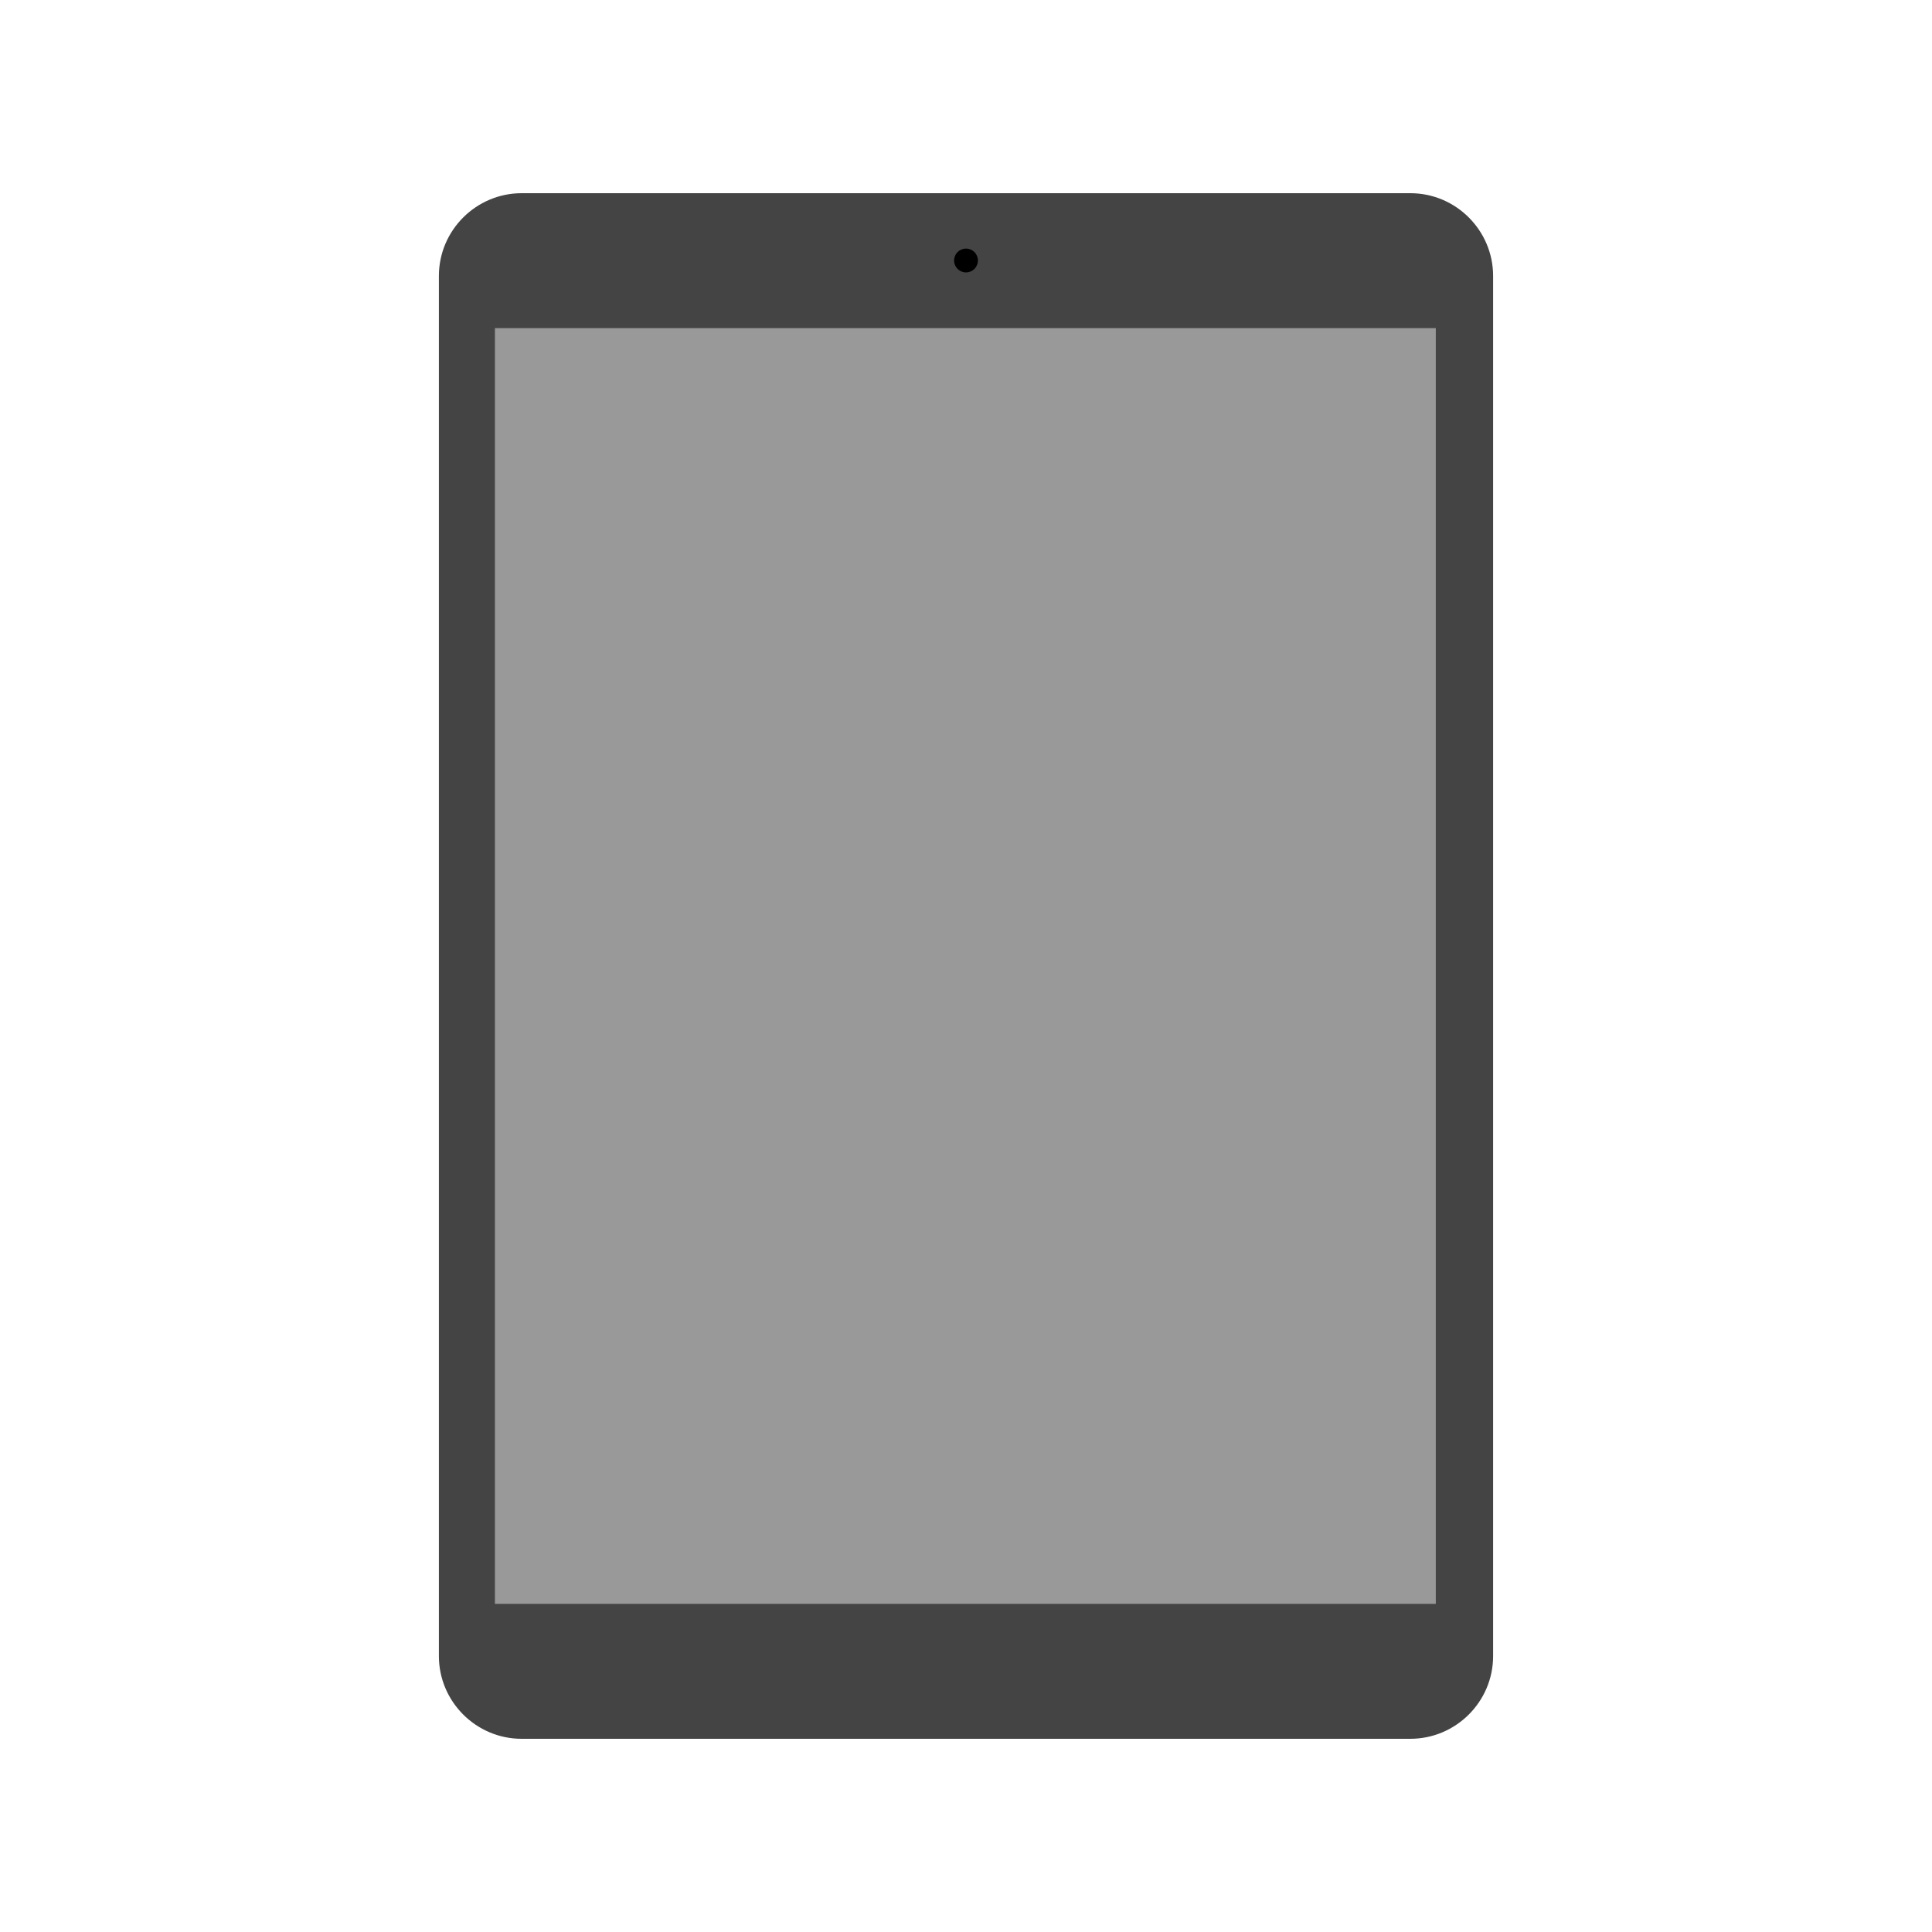
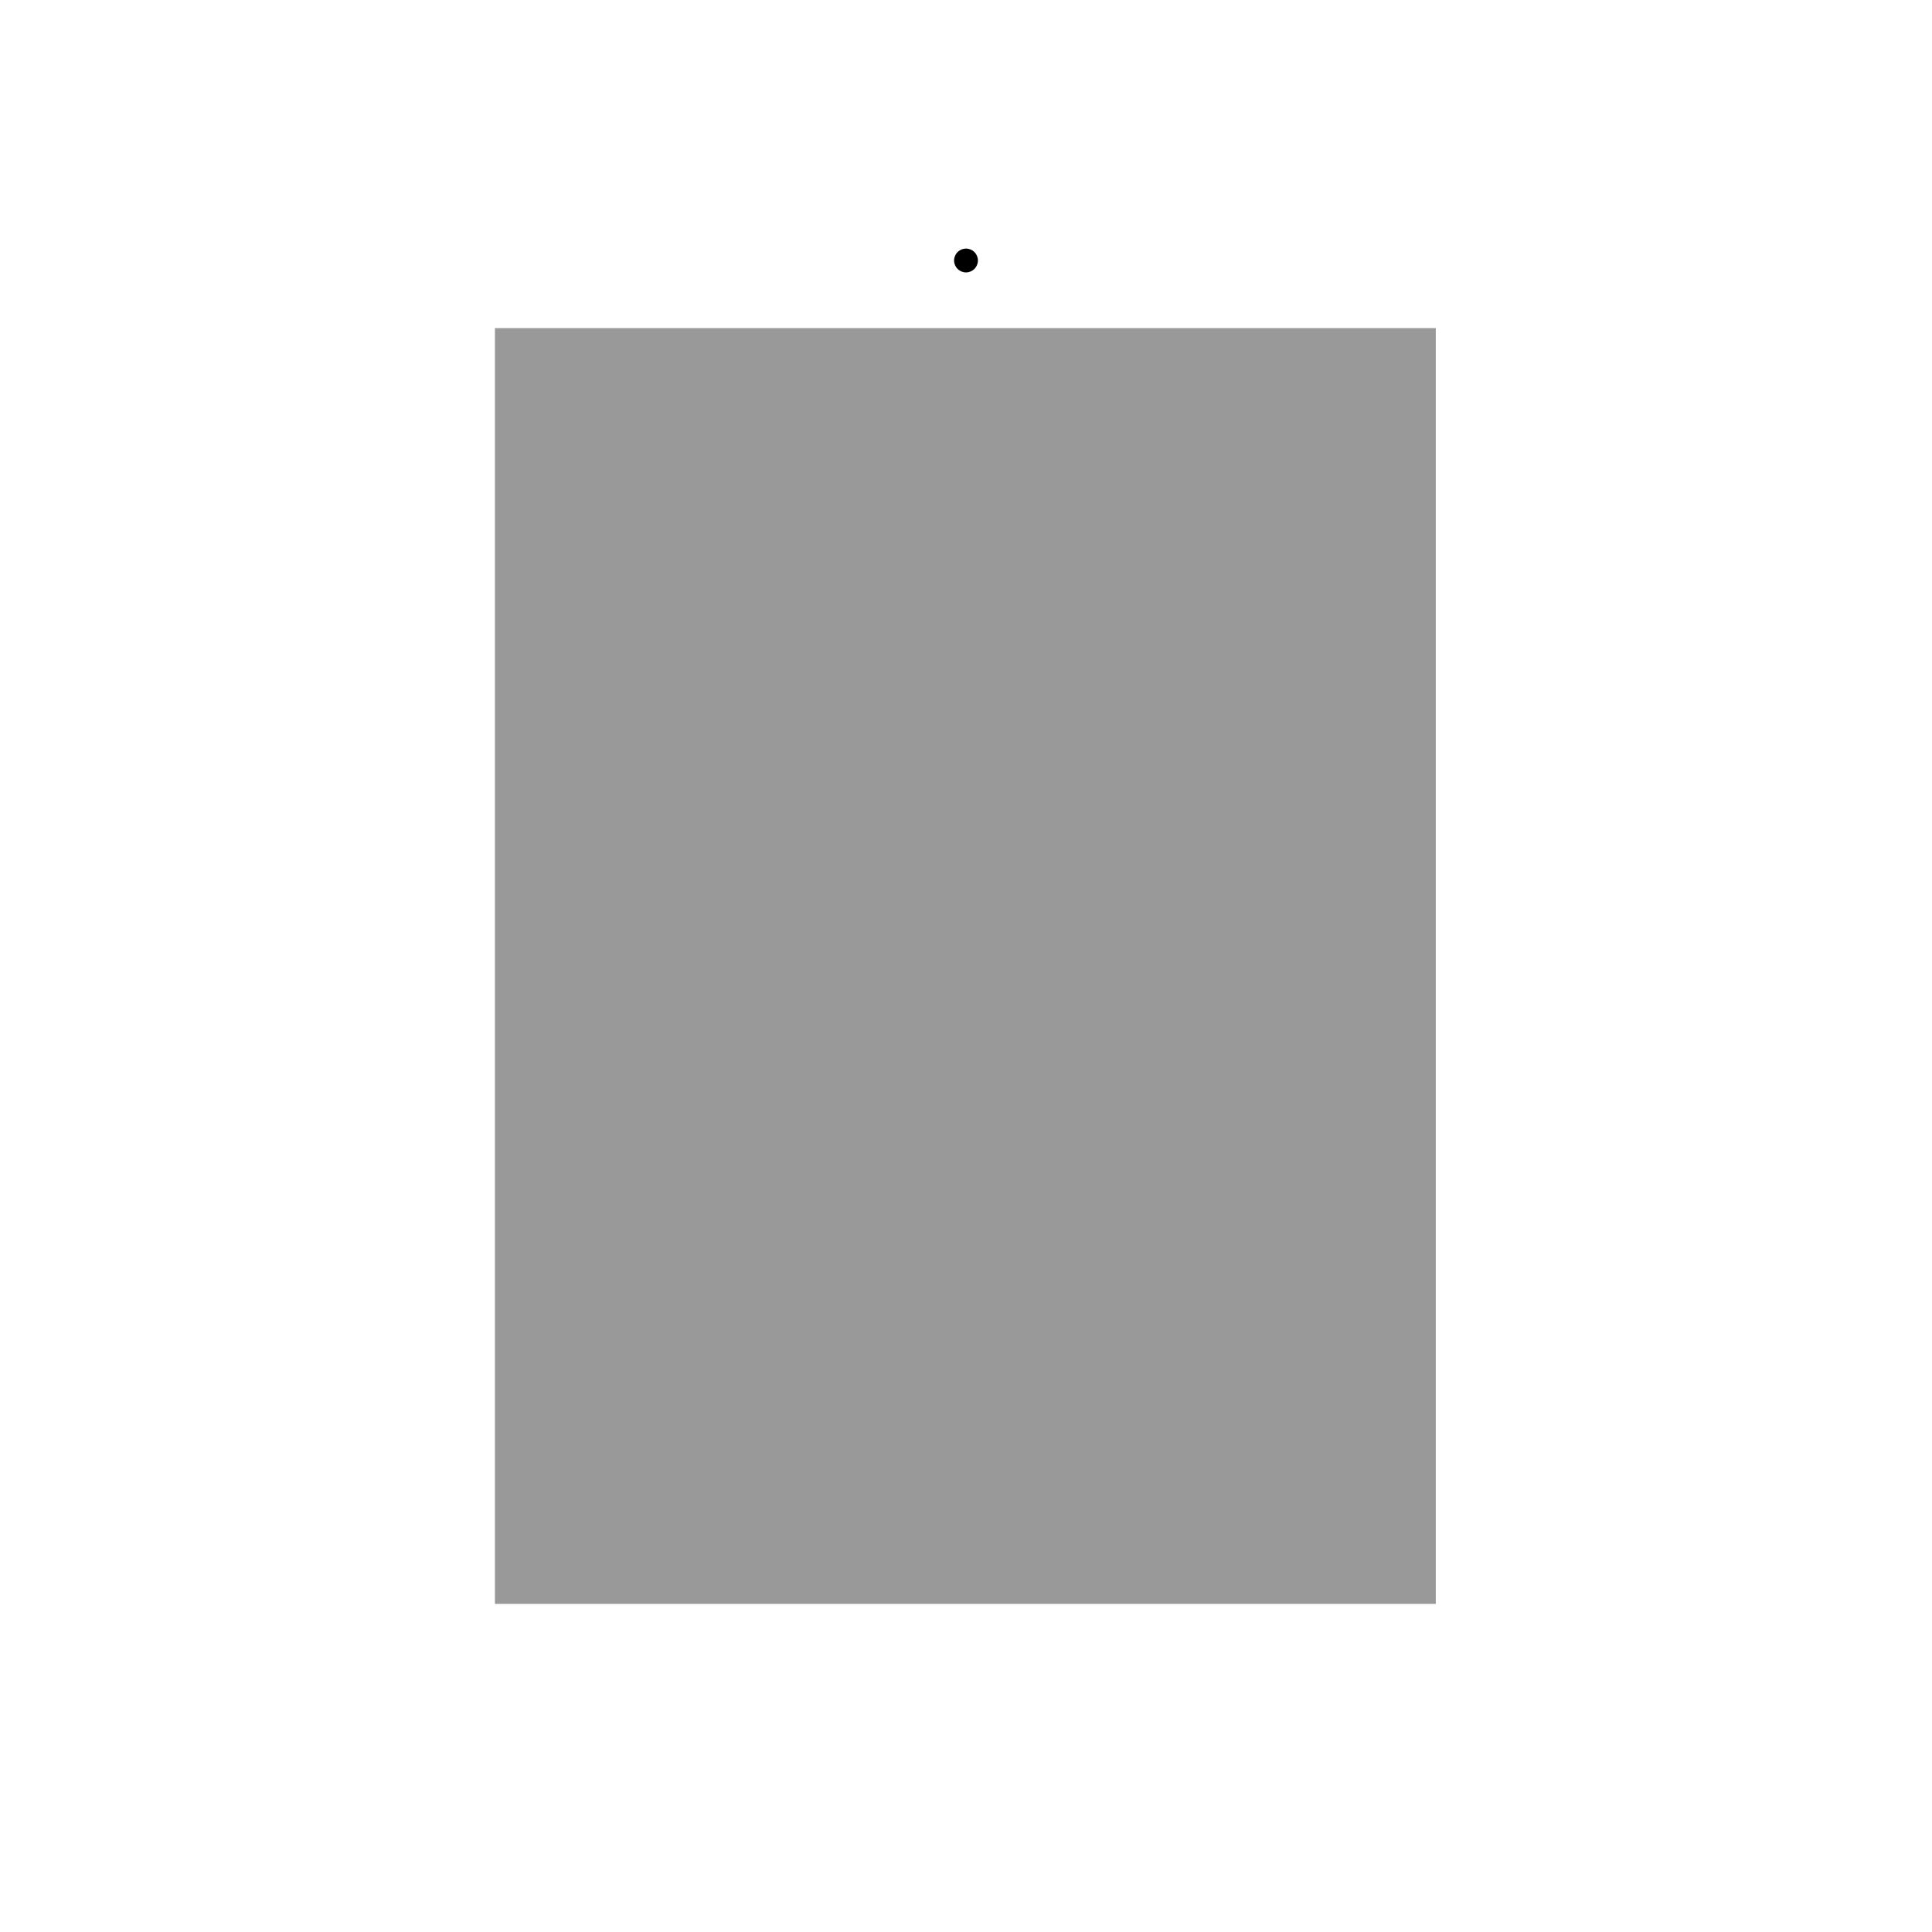
<svg xmlns="http://www.w3.org/2000/svg" xmlns:xlink="http://www.w3.org/1999/xlink" version="1.1" id="Layer_1" x="0px" y="0px" width="600px" height="600px" viewBox="0 0 600 600" enable-background="new 0 0 600 600" xml:space="preserve">
  <g>
    <g>
-       <path fill="#444444" d="M136.3,85.7c0-14.2,11.6-25.7,25.7-25.7L438,60c14.2,0,25.7,11.6,25.7,25.7l0,428.6    c0,14.2-11.6,25.7-25.7,25.7L162,540c-14.2,0-25.7-11.6-25.7-25.7L136.3,85.7z" />
-     </g>
+       </g>
    <g>
      <defs>
        <path id="SVGID_1_" d="M136.3,85.7c0-14.2,11.6-25.7,25.7-25.7L438,60c14.2,0,25.7,11.6,25.7,25.7l0,428.6     c0,14.2-11.6,25.7-25.7,25.7L162,540c-14.2,0-25.7-11.6-25.7-25.7L136.3,85.7z" />
      </defs>
      <clipPath id="SVGID_2_">
        <use xlink:href="#SVGID_1_" overflow="visible" />
      </clipPath>
    </g>
    <rect x="153.7" y="101.9" fill="#999999" width="292.2" height="396.2" />
    <g>
      <defs>
        <rect id="SVGID_3_" x="153.7" y="101.9" width="292.2" height="396.2" />
      </defs>
      <clipPath id="SVGID_4_">
        <use xlink:href="#SVGID_3_" overflow="visible" />
      </clipPath>
    </g>
    <circle cx="300" cy="80.9" r="3.7" />
  </g>
</svg>